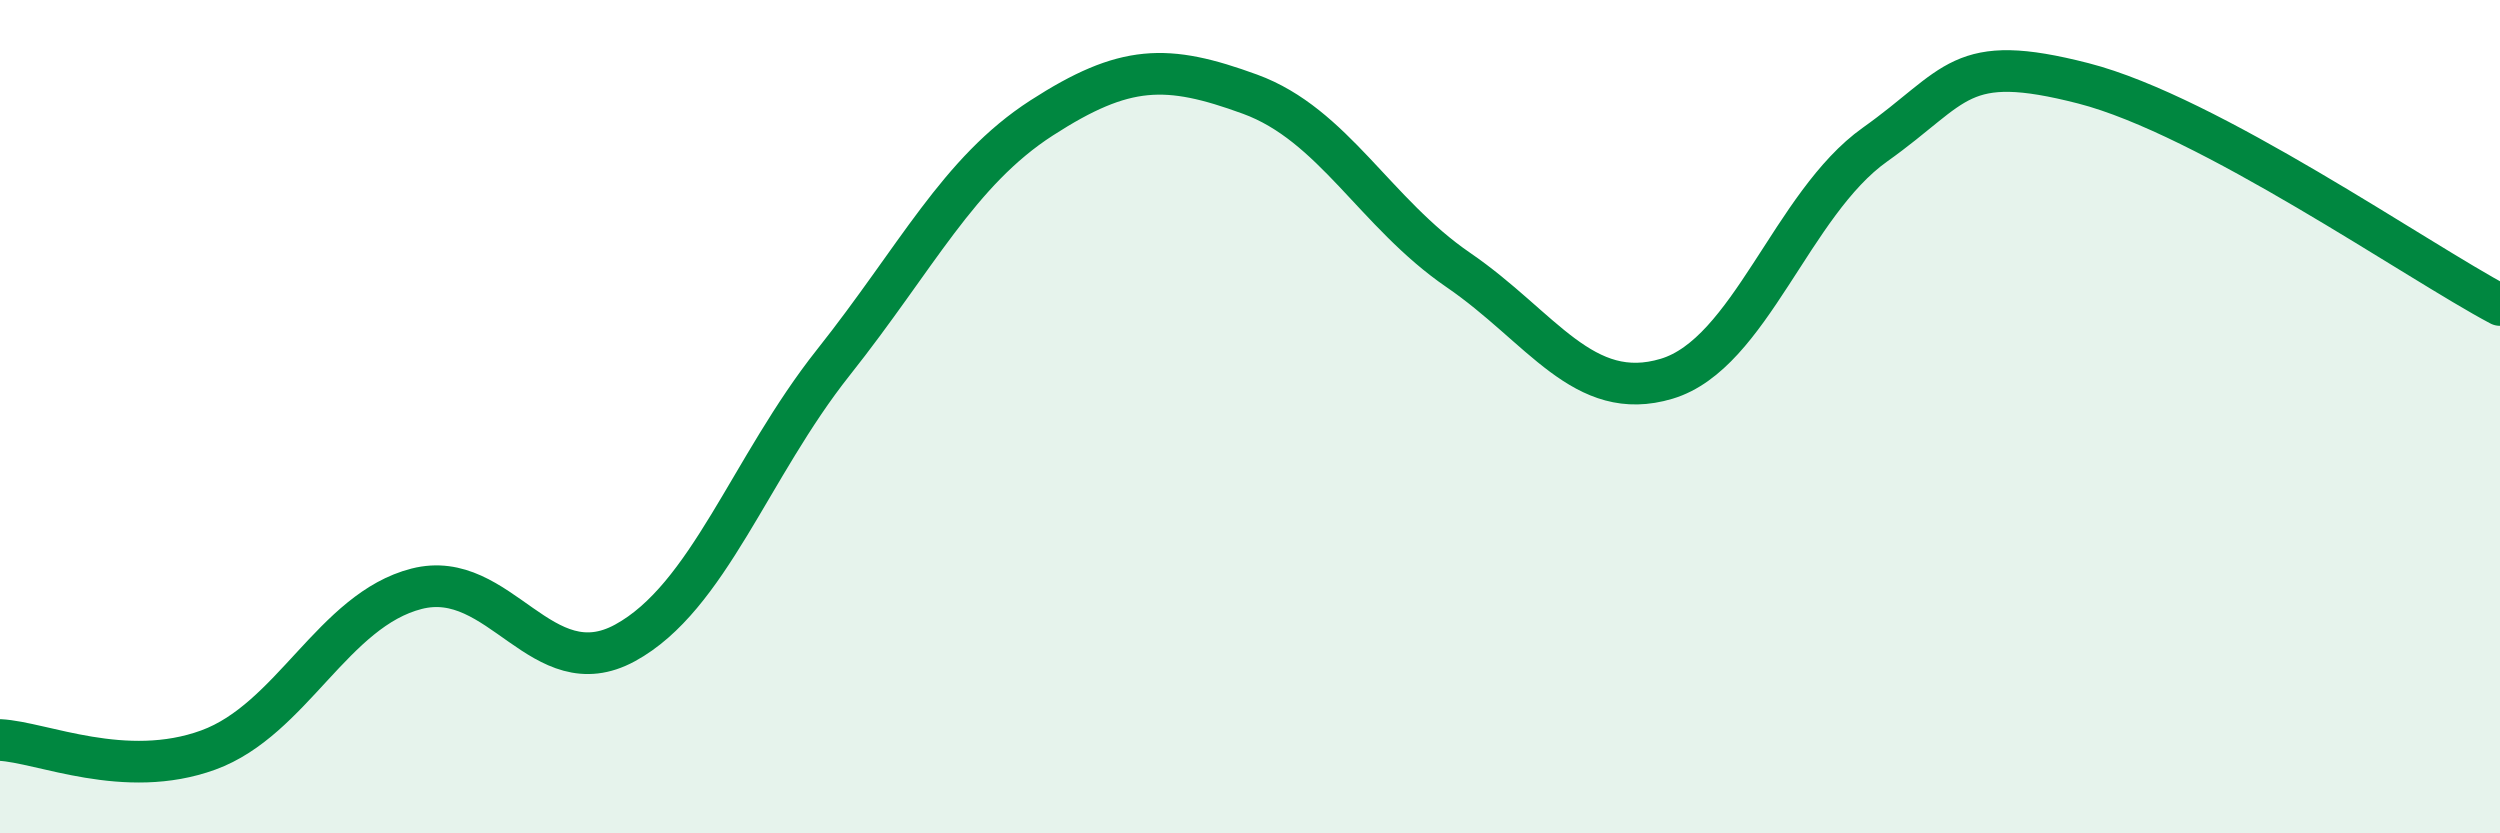
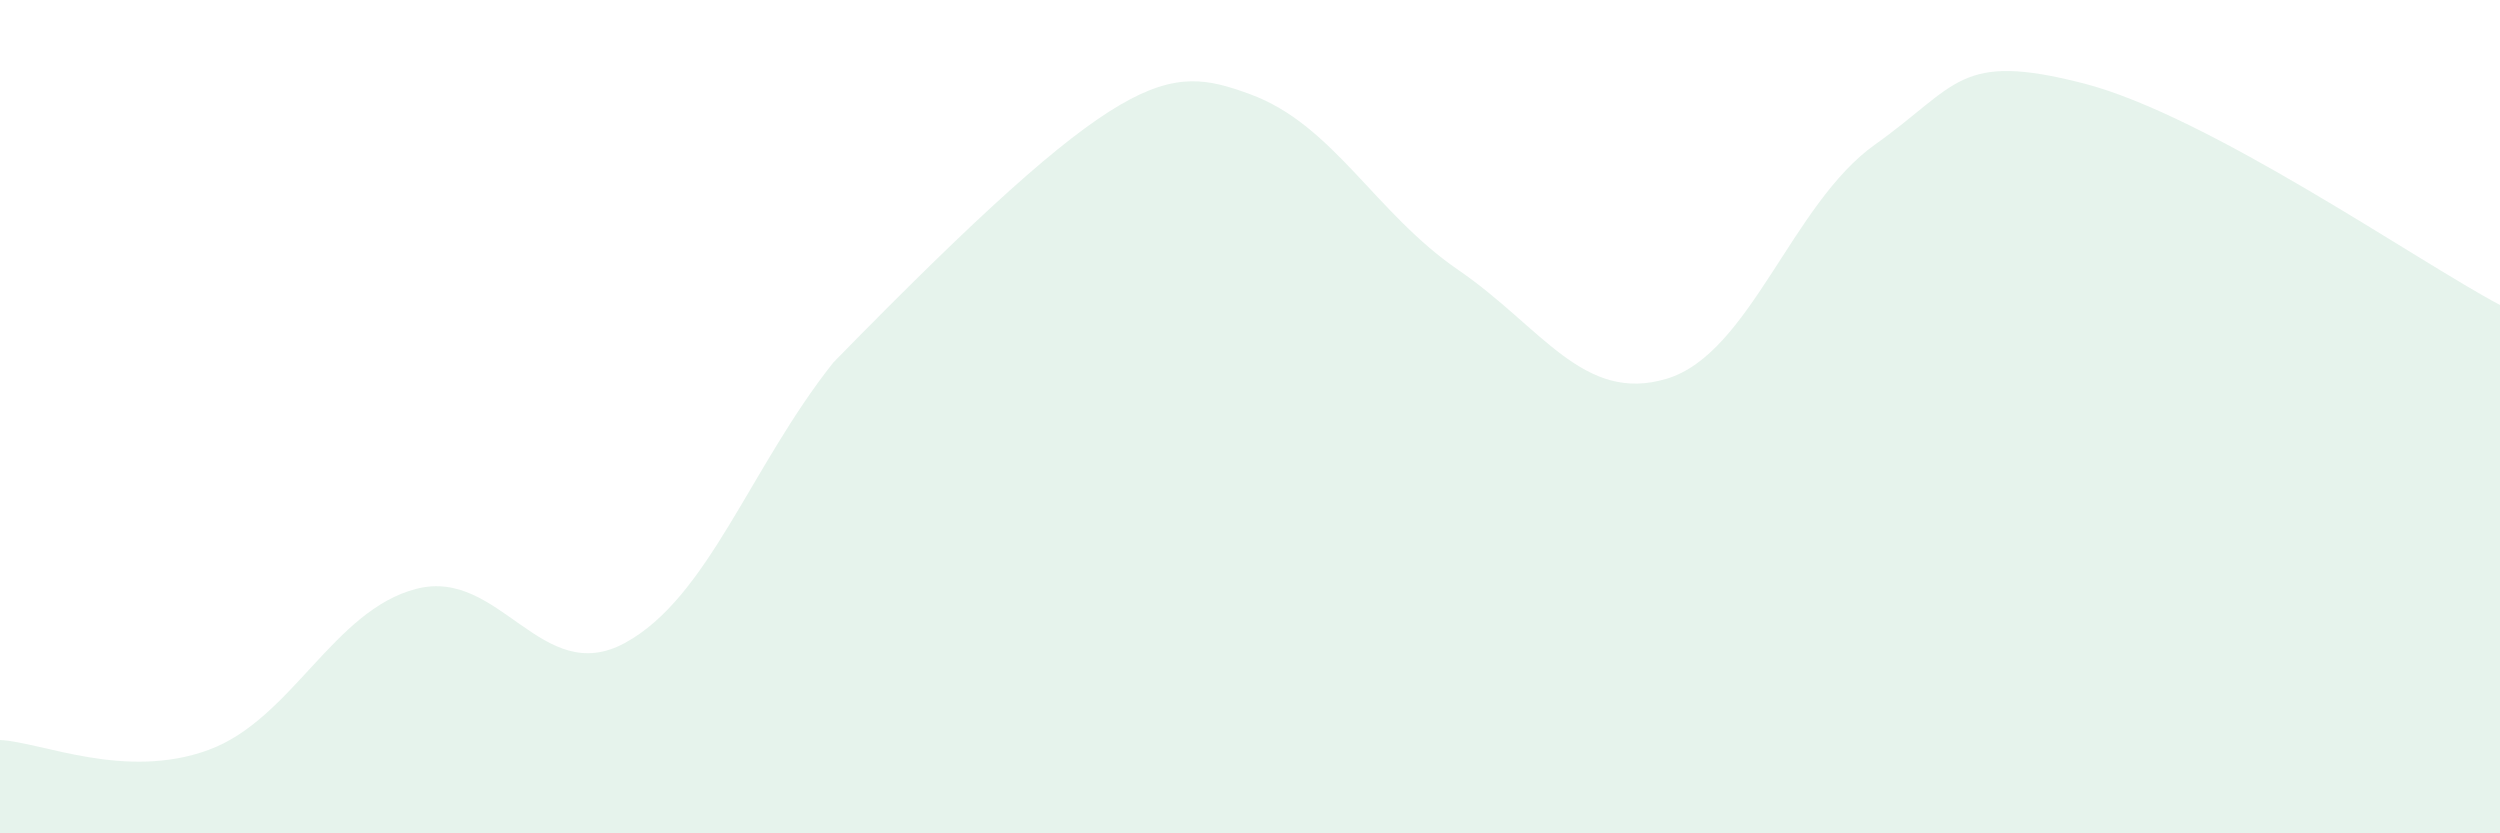
<svg xmlns="http://www.w3.org/2000/svg" width="60" height="20" viewBox="0 0 60 20">
-   <path d="M 0,17.76 C 1,17.81 3,18.73 5,18 C 7,17.27 8,14.64 10,14.13 C 12,13.62 13,16.52 15,15.43 C 17,14.34 18,11.22 20,8.7 C 22,6.18 23,4.12 25,2.83 C 27,1.54 28,1.53 30,2.26 C 32,2.99 33,5.11 35,6.48 C 37,7.85 38,9.69 40,9.09 C 42,8.49 43,4.89 45,3.47 C 47,2.05 47,1.23 50,2 C 53,2.77 58,6.26 60,7.32L60 20L0 20Z" fill="#008740" opacity="0.1" stroke-linecap="round" stroke-linejoin="round" />
-   <path d="M 0,17.76 C 1,17.81 3,18.73 5,18 C 7,17.27 8,14.64 10,14.13 C 12,13.62 13,16.52 15,15.43 C 17,14.34 18,11.22 20,8.7 C 22,6.18 23,4.12 25,2.83 C 27,1.54 28,1.53 30,2.26 C 32,2.99 33,5.11 35,6.48 C 37,7.85 38,9.69 40,9.09 C 42,8.49 43,4.89 45,3.47 C 47,2.05 47,1.23 50,2 C 53,2.77 58,6.26 60,7.32" stroke="#008740" stroke-width="1" fill="none" stroke-linecap="round" stroke-linejoin="round" />
+   <path d="M 0,17.76 C 1,17.81 3,18.73 5,18 C 7,17.27 8,14.64 10,14.13 C 12,13.62 13,16.52 15,15.43 C 17,14.34 18,11.22 20,8.7 C 27,1.54 28,1.53 30,2.26 C 32,2.99 33,5.11 35,6.48 C 37,7.85 38,9.69 40,9.09 C 42,8.49 43,4.89 45,3.47 C 47,2.05 47,1.23 50,2 C 53,2.77 58,6.26 60,7.32L60 20L0 20Z" fill="#008740" opacity="0.1" stroke-linecap="round" stroke-linejoin="round" />
</svg>